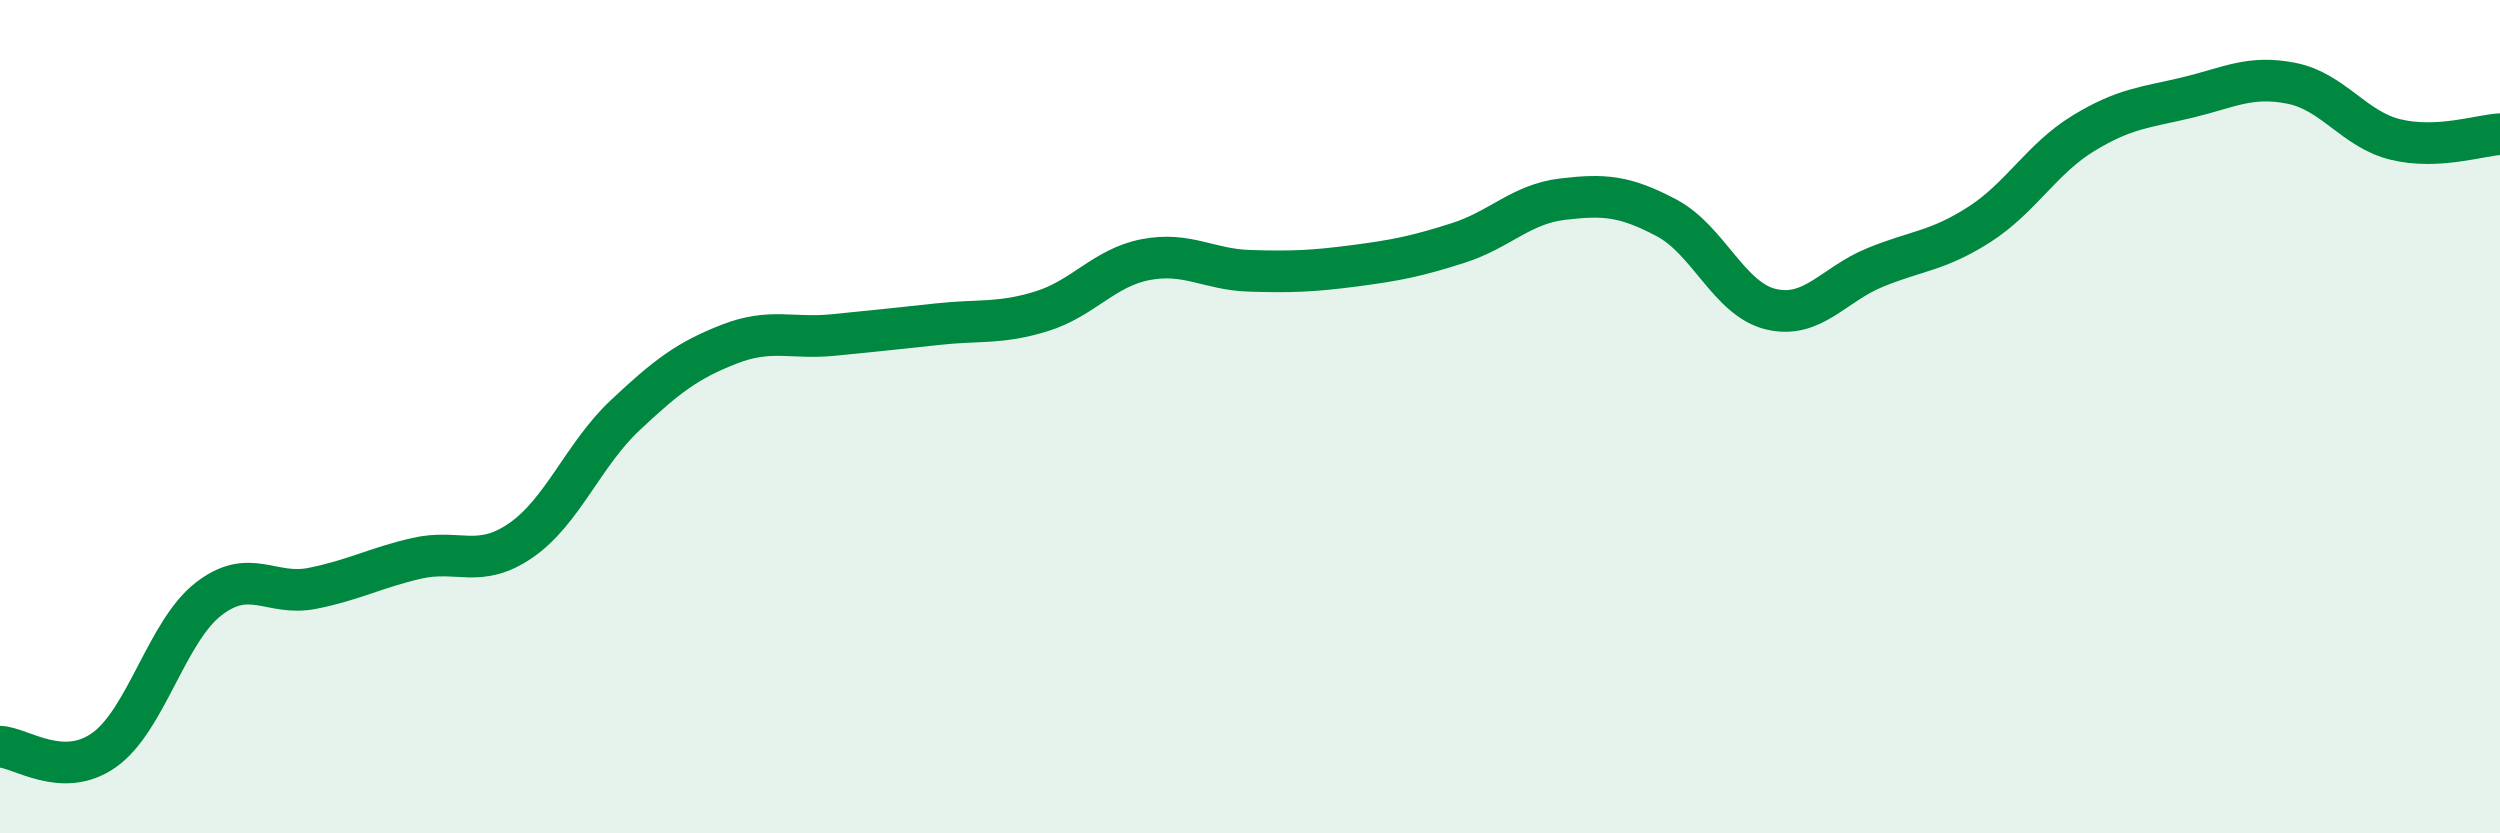
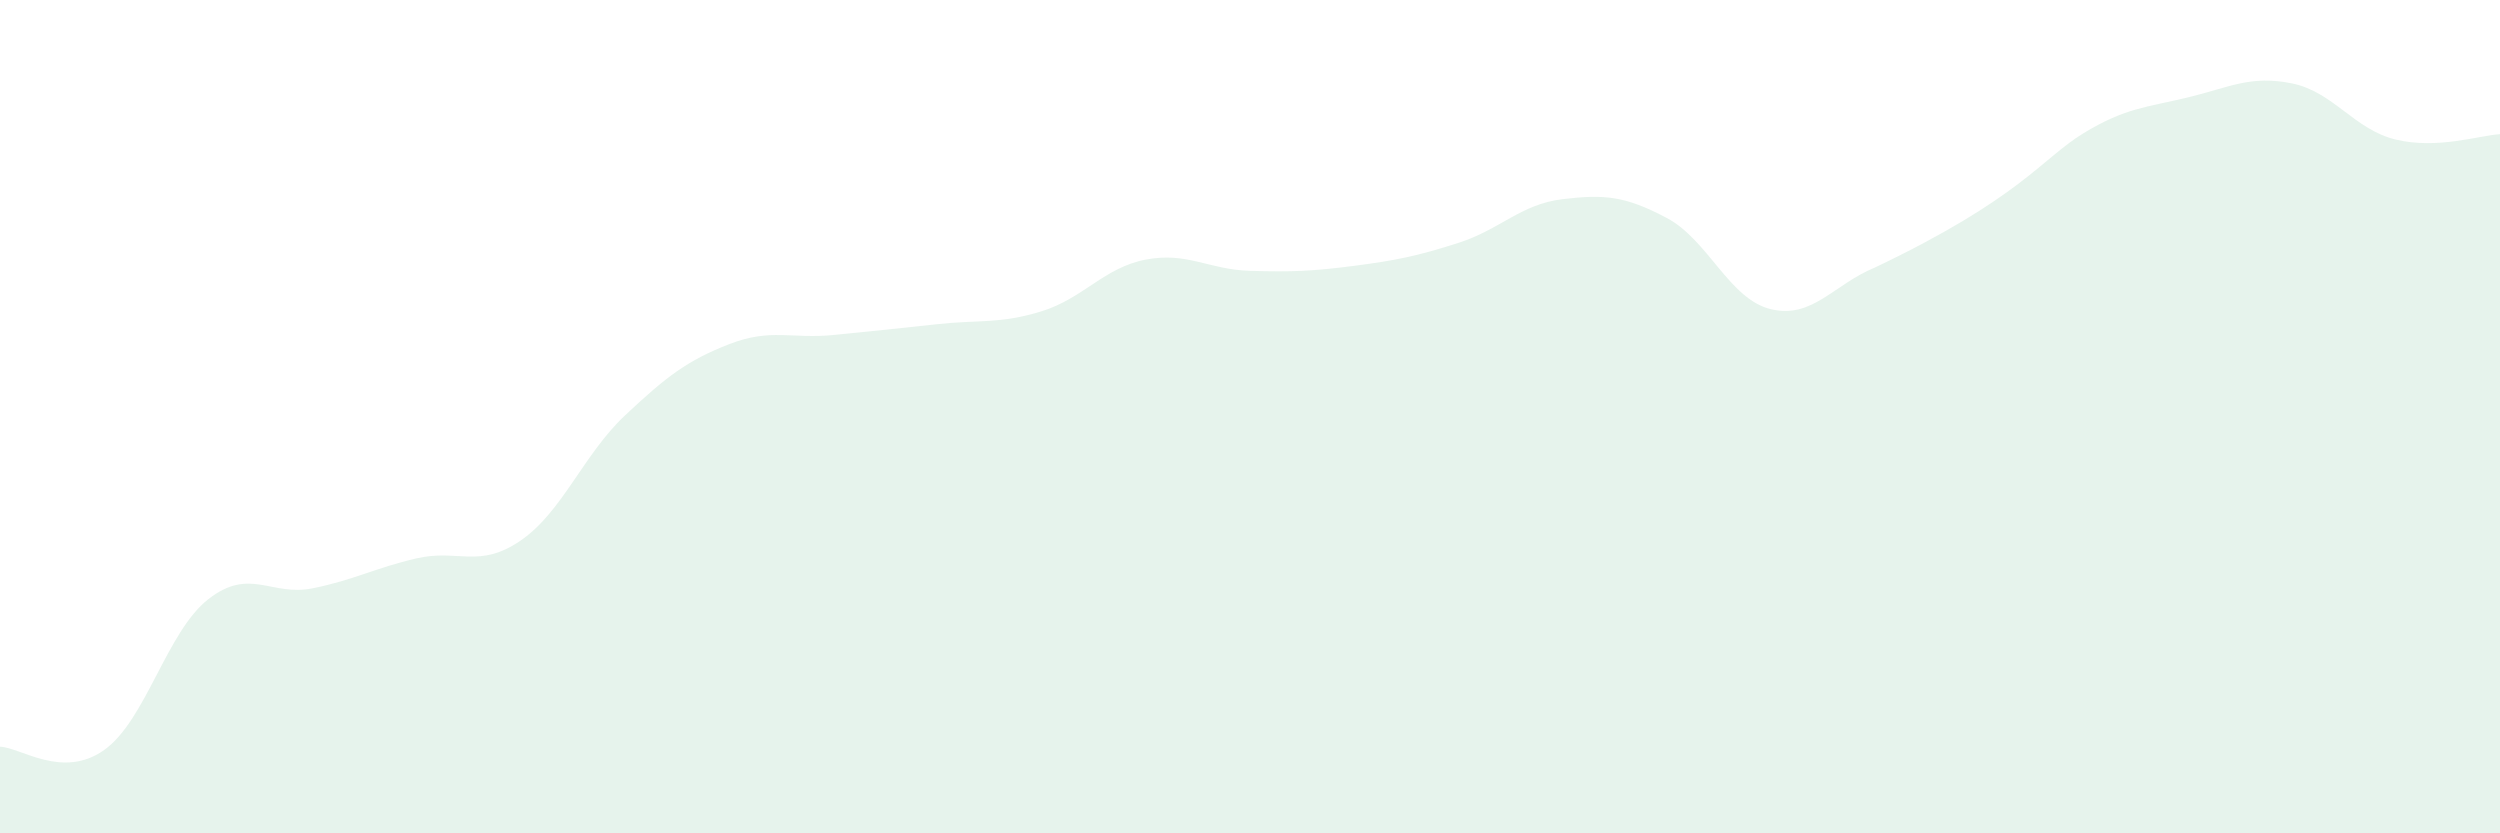
<svg xmlns="http://www.w3.org/2000/svg" width="60" height="20" viewBox="0 0 60 20">
-   <path d="M 0,17.92 C 0.5,17.94 1.5,18.71 2.5,18 C 3.5,17.29 4,15.16 5,14.38 C 6,13.6 6.5,14.32 7.5,14.12 C 8.5,13.92 9,13.63 10,13.4 C 11,13.17 11.5,13.66 12.5,12.97 C 13.5,12.28 14,10.91 15,9.97 C 16,9.03 16.5,8.65 17.5,8.26 C 18.5,7.87 19,8.14 20,8.04 C 21,7.94 21.5,7.89 22.5,7.78 C 23.5,7.67 24,7.78 25,7.47 C 26,7.16 26.5,6.42 27.5,6.23 C 28.5,6.04 29,6.47 30,6.5 C 31,6.53 31.5,6.51 32.5,6.38 C 33.5,6.25 34,6.15 35,5.83 C 36,5.51 36.5,4.9 37.5,4.78 C 38.5,4.66 39,4.7 40,5.23 C 41,5.76 41.5,7.18 42.5,7.42 C 43.5,7.66 44,6.83 45,6.42 C 46,6.01 46.5,6.03 47.5,5.39 C 48.5,4.75 49,3.81 50,3.2 C 51,2.59 51.5,2.58 52.5,2.34 C 53.5,2.1 54,1.8 55,2 C 56,2.2 56.5,3.11 57.5,3.35 C 58.5,3.59 59.5,3.25 60,3.22L60 20L0 20Z" fill="#008740" opacity="0.1" stroke-linecap="round" stroke-linejoin="round" />
-   <path d="M 0,17.92 C 0.5,17.94 1.5,18.71 2.5,18 C 3.5,17.29 4,15.16 5,14.38 C 6,13.6 6.5,14.32 7.5,14.12 C 8.5,13.92 9,13.63 10,13.4 C 11,13.17 11.5,13.66 12.5,12.97 C 13.5,12.28 14,10.91 15,9.97 C 16,9.03 16.5,8.65 17.5,8.26 C 18.5,7.87 19,8.14 20,8.04 C 21,7.94 21.5,7.89 22.5,7.78 C 23.5,7.67 24,7.78 25,7.47 C 26,7.16 26.5,6.42 27.5,6.23 C 28.5,6.04 29,6.47 30,6.5 C 31,6.53 31.5,6.51 32.5,6.38 C 33.5,6.25 34,6.15 35,5.83 C 36,5.51 36.5,4.9 37.5,4.78 C 38.5,4.66 39,4.7 40,5.23 C 41,5.76 41.5,7.18 42.5,7.42 C 43.5,7.66 44,6.83 45,6.42 C 46,6.01 46.5,6.03 47.5,5.39 C 48.5,4.75 49,3.81 50,3.2 C 51,2.59 51.5,2.58 52.5,2.34 C 53.5,2.1 54,1.8 55,2 C 56,2.2 56.5,3.11 57.5,3.35 C 58.5,3.59 59.5,3.25 60,3.22" stroke="#008740" stroke-width="1" fill="none" stroke-linecap="round" stroke-linejoin="round" />
+   <path d="M 0,17.92 C 0.5,17.94 1.5,18.71 2.5,18 C 3.5,17.29 4,15.16 5,14.38 C 6,13.6 6.5,14.32 7.5,14.12 C 8.5,13.92 9,13.63 10,13.4 C 11,13.17 11.5,13.66 12.5,12.97 C 13.5,12.28 14,10.91 15,9.97 C 16,9.03 16.5,8.65 17.5,8.26 C 18.5,7.87 19,8.14 20,8.04 C 21,7.94 21.5,7.89 22.5,7.78 C 23.5,7.67 24,7.78 25,7.47 C 26,7.16 26.5,6.42 27.5,6.23 C 28.5,6.04 29,6.47 30,6.5 C 31,6.53 31.5,6.51 32.5,6.38 C 33.5,6.25 34,6.15 35,5.83 C 36,5.51 36.5,4.9 37.5,4.78 C 38.5,4.66 39,4.7 40,5.23 C 41,5.76 41.5,7.18 42.5,7.42 C 43.5,7.66 44,6.83 45,6.42 C 48.5,4.75 49,3.81 50,3.2 C 51,2.59 51.5,2.58 52.5,2.34 C 53.5,2.1 54,1.8 55,2 C 56,2.2 56.5,3.11 57.5,3.35 C 58.5,3.59 59.5,3.25 60,3.22L60 20L0 20Z" fill="#008740" opacity="0.1" stroke-linecap="round" stroke-linejoin="round" />
</svg>